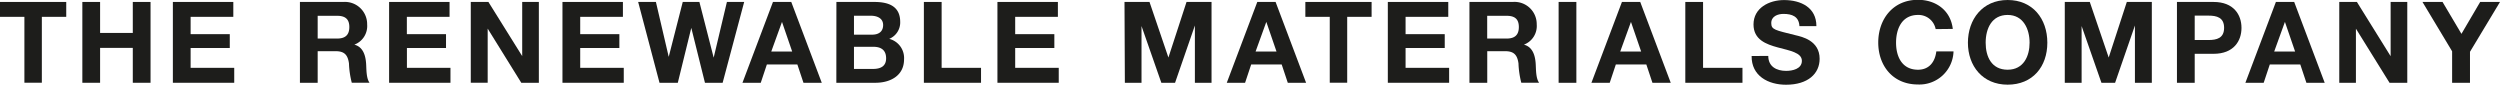
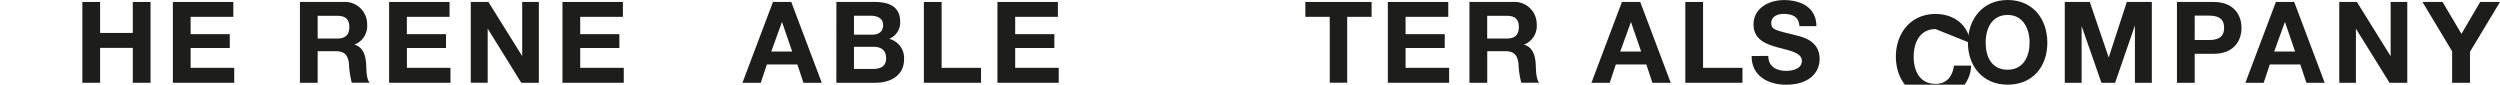
<svg xmlns="http://www.w3.org/2000/svg" viewBox="0 0 409.85 13.88" width="409.85" height="13.88" x="0" y="0">
  <defs>
    <style>.cls-1{fill:#1d1d1b;}</style>
  </defs>
  <title>taglineAsset 1</title>
  <g id="Layer_2" data-name="Layer 2">
    <g id="Lager_1" data-name="Lager 1">
-       <path class="cls-1" d="M4,2.76H0V.32H10.86V2.76h-4v10.8H4Z" />
      <path class="cls-1" d="M13.5.32h2.91V5.4h5.36V.32h2.91V13.57H21.77V7.85H16.41v5.72H13.5Z" />
      <path class="cls-1" d="M28.34.32h9.91V2.76h-7V5.6h6.42V7.87H31.25v3.25H38.4v2.45H28.34Z" />
      <path class="cls-1" d="M49.17.32h7.14A3.64,3.64,0,0,1,60.19,4a3.26,3.26,0,0,1-2.1,3.32v0c1.43.37,1.84,1.76,1.93,3.1.06.84,0,2.39.56,3.14H57.67a14.61,14.61,0,0,1-.46-3.17c-.2-1.39-.74-2-2.21-2H52.08v5.18H49.17Zm2.91,6h3.19c1.3,0,2-.56,2-1.89s-.71-1.84-2-1.84H52.08Z" />
      <path class="cls-1" d="M63.79.32H73.7V2.76h-7V5.6h6.42V7.87H66.71v3.25h7.14v2.45H63.79Z" />
      <path class="cls-1" d="M77.18.32h2.89L85.61,9.2h0V.32h2.73V13.57H85.46L79.95,4.69h0v8.87H77.18Z" />
      <path class="cls-1" d="M92.21.32h9.91V2.76h-7V5.6h6.42V7.87H95.12v3.25h7.14v2.45H92.21Z" />
-       <path class="cls-1" d="M118.47,13.57h-2.9l-2.24-9h0l-2.21,9h-3L104.62.32h2.91l2.1,9h0l2.3-9h2.73L117,9.45h0L119.17.32H122Z" />
      <path class="cls-1" d="M126.72.32h3l5,13.25h-3l-1-3h-5l-1,3h-3Zm-.28,8.13h3.43l-1.67-4.86h0Z" />
      <path class="cls-1" d="M137.12.32h6.23c2.52,0,4.23.82,4.23,3.29a2.91,2.91,0,0,1-1.8,2.76,3.24,3.24,0,0,1,2.43,3.36c0,2.69-2.28,3.84-4.68,3.84h-6.42ZM140,5.68h3c1,0,1.78-.46,1.78-1.58s-1-1.52-2-1.52H140Zm0,5.62h3.12c1.15,0,2.15-.37,2.15-1.74s-.85-1.89-2.1-1.89H140Z" />
      <path class="cls-1" d="M151.46.32h2.91v10.8h6.46v2.45h-9.37Z" />
      <path class="cls-1" d="M163.52.32h9.91V2.76h-7V5.6h6.42V7.87h-6.42v3.25h7.14v2.45H163.52Z" />
-       <path class="cls-1" d="M184.35.32h4.1l3.1,9.11h0L194.52.32h4.1V13.57h-2.73V4.18h0l-3.25,9.39h-2.25l-3.25-9.3h0v9.3h-2.73Z" />
-       <path class="cls-1" d="M206.12.32h3l5,13.25h-3l-1-3h-5l-1,3h-3Zm-.28,8.13h3.43l-1.67-4.86h0Z" />
      <path class="cls-1" d="M218,2.76h-4V.32h10.86V2.76h-4v10.8H218Z" />
      <path class="cls-1" d="M227.52.32h9.91V2.76h-7V5.6h6.42V7.87h-6.42v3.25h7.14v2.45H227.52Z" />
      <path class="cls-1" d="M240.9.32H248A3.64,3.64,0,0,1,251.93,4a3.26,3.26,0,0,1-2.1,3.32v0c1.43.37,1.84,1.76,1.93,3.1.06.84,0,2.39.56,3.14H249.4a14.71,14.71,0,0,1-.46-3.17c-.2-1.39-.74-2-2.21-2h-2.91v5.18H240.9Zm2.91,6H247c1.3,0,2-.56,2-1.89s-.7-1.84-2-1.84h-3.19Z" />
-       <path class="cls-1" d="M255.52.32h2.91V13.57h-2.91Z" />
      <path class="cls-1" d="M265.9.32h3l5,13.25h-3l-1-3h-5l-1,3h-3Zm-.28,8.13h3.43l-1.67-4.86h0Z" />
      <path class="cls-1" d="M276.29.32h2.91v10.8h6.46v2.45h-9.37Z" />
      <path class="cls-1" d="M289.89,9.17c0,1.76,1.37,2.45,2.93,2.45,1,0,2.58-.3,2.58-1.65s-2-1.67-3.93-2.19-4-1.28-4-3.77c0-2.71,2.56-4,5-4,2.76,0,5.31,1.21,5.31,4.27H295c-.09-1.59-1.22-2-2.62-2-.93,0-2,.39-2,1.5s.63,1.15,4,2c1,.24,3.93.85,3.93,3.86,0,2.43-1.91,4.25-5.51,4.25-2.93,0-5.68-1.45-5.64-4.71Z" />
-       <path class="cls-1" d="M317.33,4.77a2.86,2.86,0,0,0-2.89-2.32c-2.62,0-3.6,2.23-3.6,4.55s1,4.43,3.6,4.43c1.78,0,2.78-1.22,3-3h2.82a5.59,5.59,0,0,1-5.83,5.42c-4.1,0-6.51-3.06-6.51-6.88s2.41-7,6.51-7c2.91,0,5.36,1.71,5.71,4.77Z" />
+       <path class="cls-1" d="M317.33,4.77c-2.62,0-3.6,2.23-3.6,4.55s1,4.43,3.6,4.43c1.78,0,2.78-1.22,3-3h2.82a5.59,5.59,0,0,1-5.83,5.42c-4.1,0-6.51-3.06-6.51-6.88s2.41-7,6.51-7c2.91,0,5.36,1.71,5.71,4.77Z" />
      <path class="cls-1" d="M329.13,0c4.1,0,6.51,3.06,6.51,7s-2.41,6.88-6.51,6.88-6.51-3.06-6.51-6.88S325,0,329.13,0Zm0,11.43c2.62,0,3.6-2.23,3.6-4.43s-1-4.55-3.6-4.55-3.6,2.23-3.6,4.55S326.51,11.43,329.13,11.43Z" />
      <path class="cls-1" d="M338.5.32h4.1l3.1,9.11h0L348.67.32h4.1V13.57H350V4.18h0l-3.25,9.39h-2.24l-3.25-9.3h0v9.3H338.5Z" />
      <path class="cls-1" d="M356.89.32h6c3.3,0,4.58,2.1,4.58,4.25s-1.28,4.25-4.58,4.25H359.8v4.75h-2.91Zm2.91,6.24h2.26c1.35,0,2.56-.3,2.56-2s-1.21-2-2.56-2H359.8Z" />
      <path class="cls-1" d="M373.11.32h3l5,13.25h-3l-1-3h-5l-1,3h-3Zm-.28,8.13h3.43l-1.67-4.86h0Z" />
      <path class="cls-1" d="M383.5.32h2.89l5.53,8.89h0V.32h2.73V13.57h-2.91l-5.51-8.87h0v8.87H383.5Z" />
      <path class="cls-1" d="M402,8.41,397.14.32h3.29l3.1,5.23L406.6.32h3.25l-4.92,8.17v5.08H402Z" />
    </g>
  </g>
</svg>